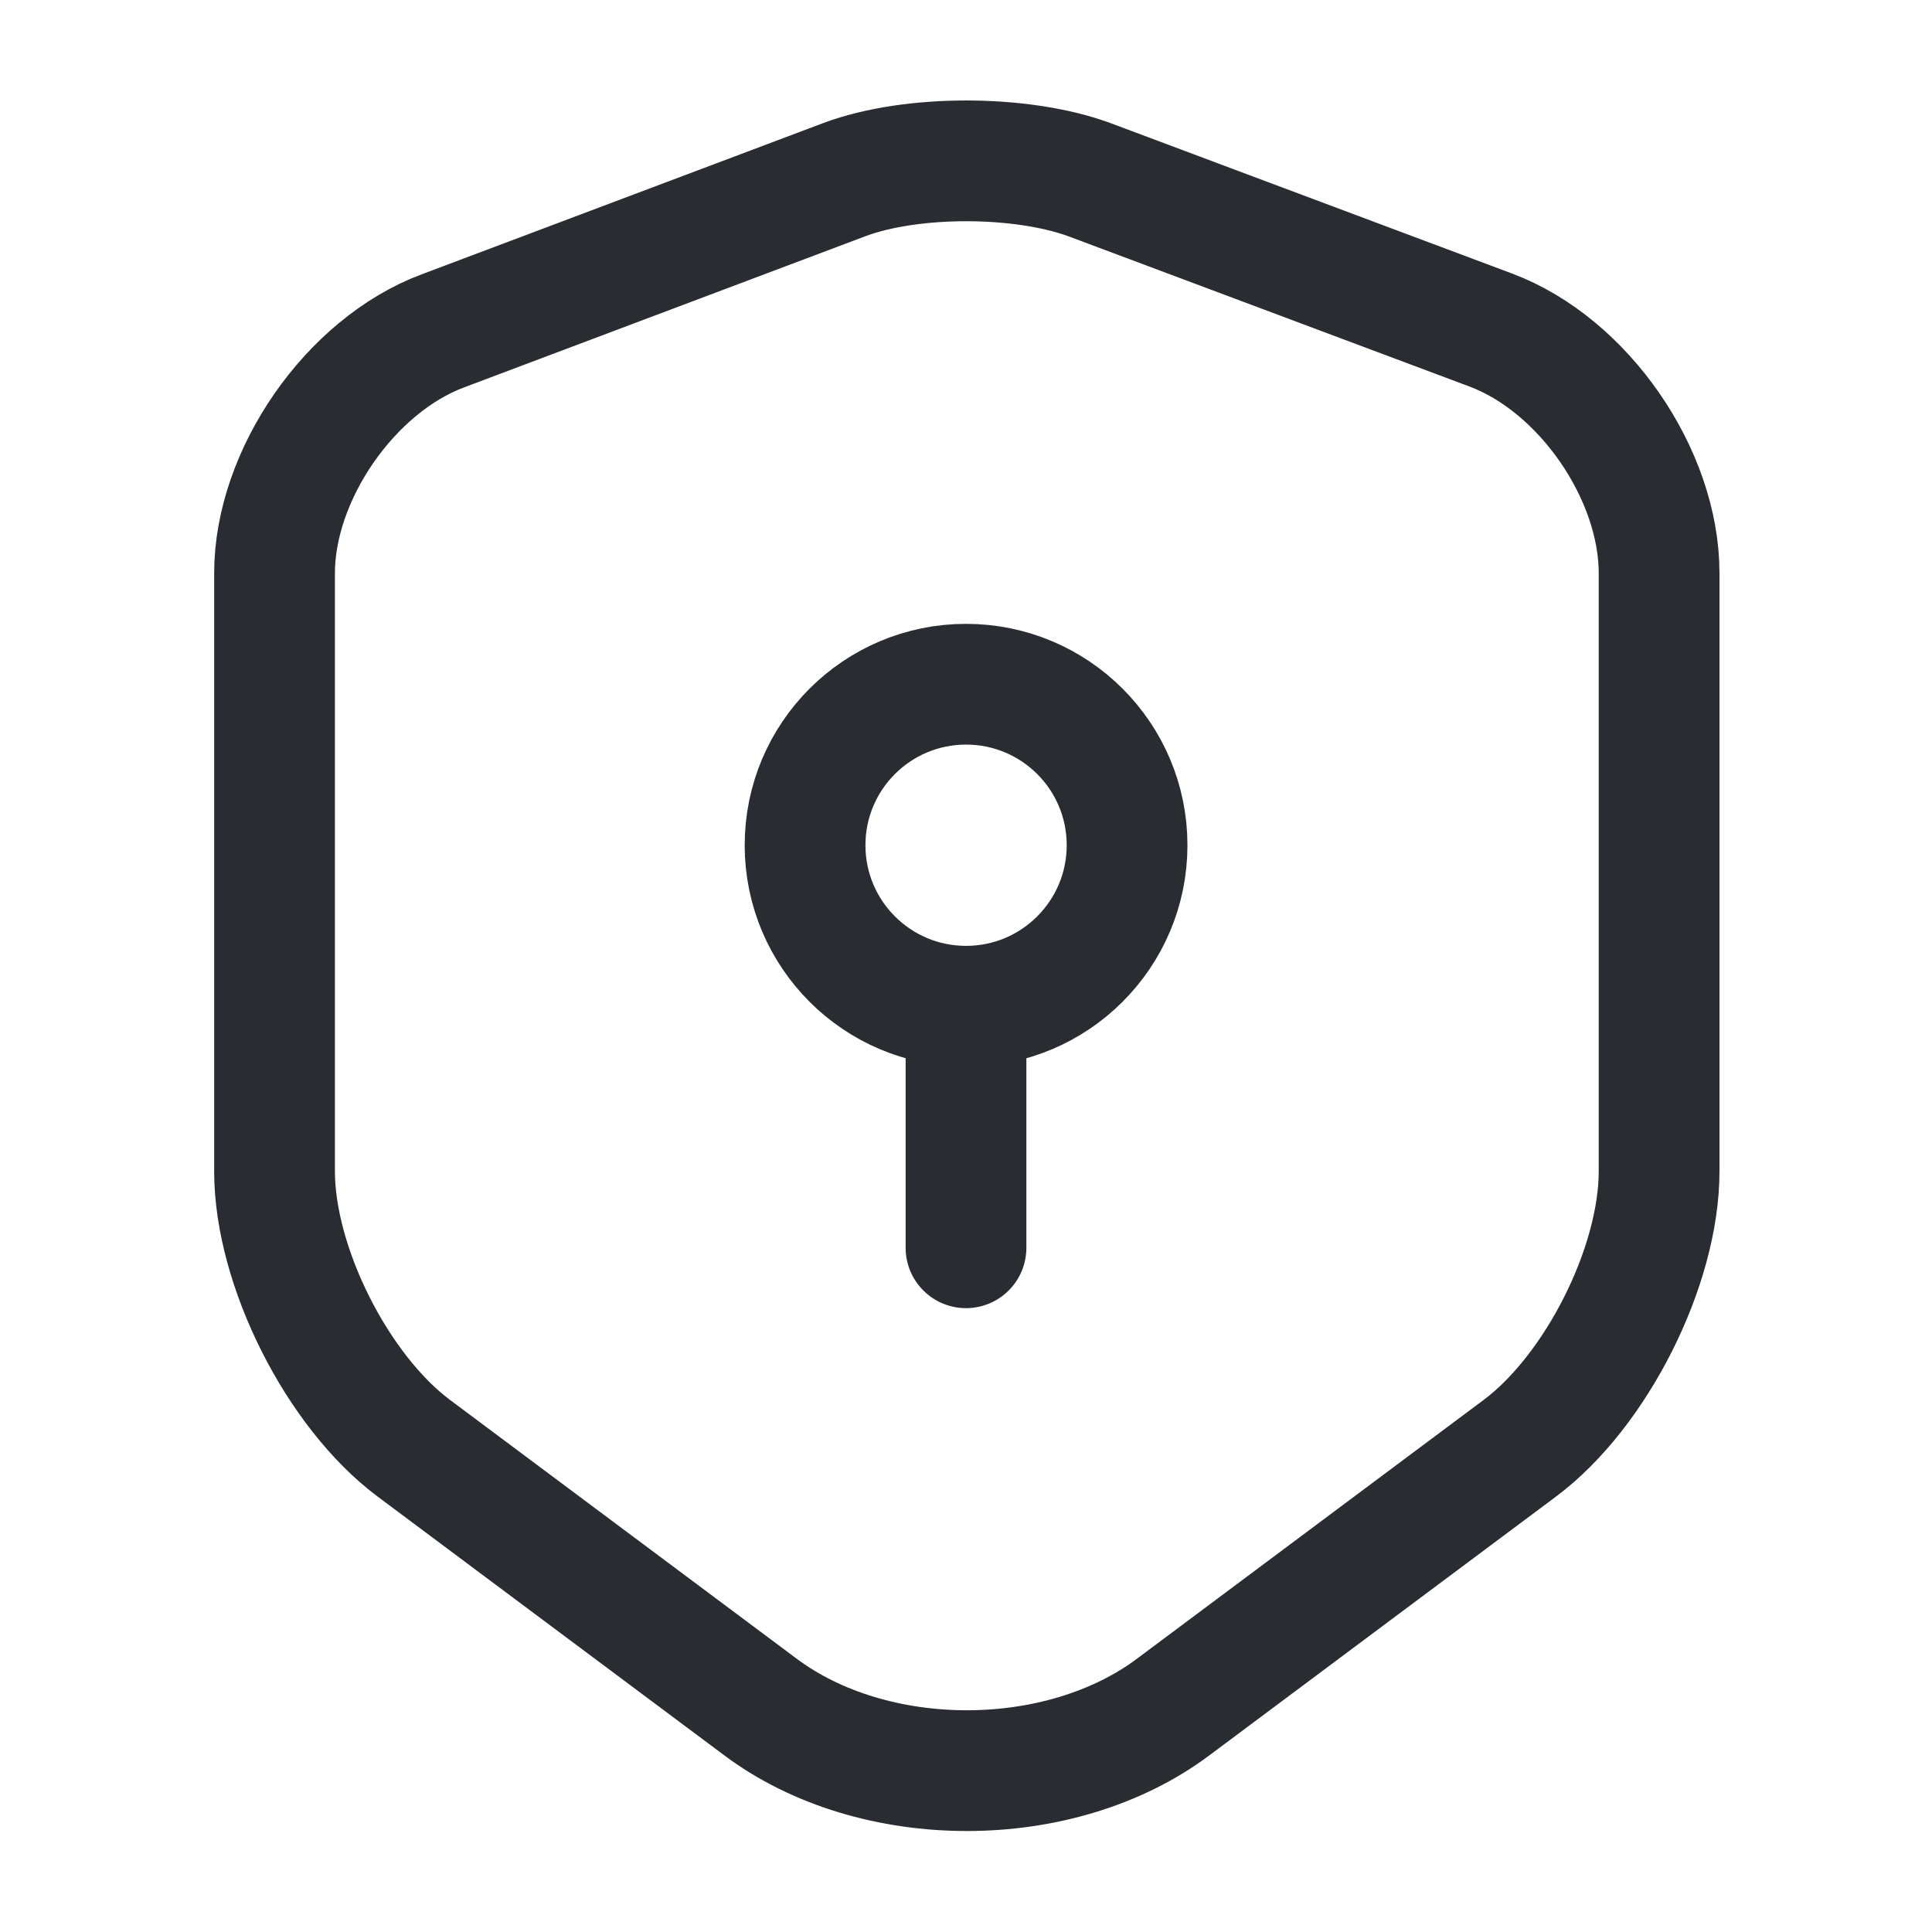
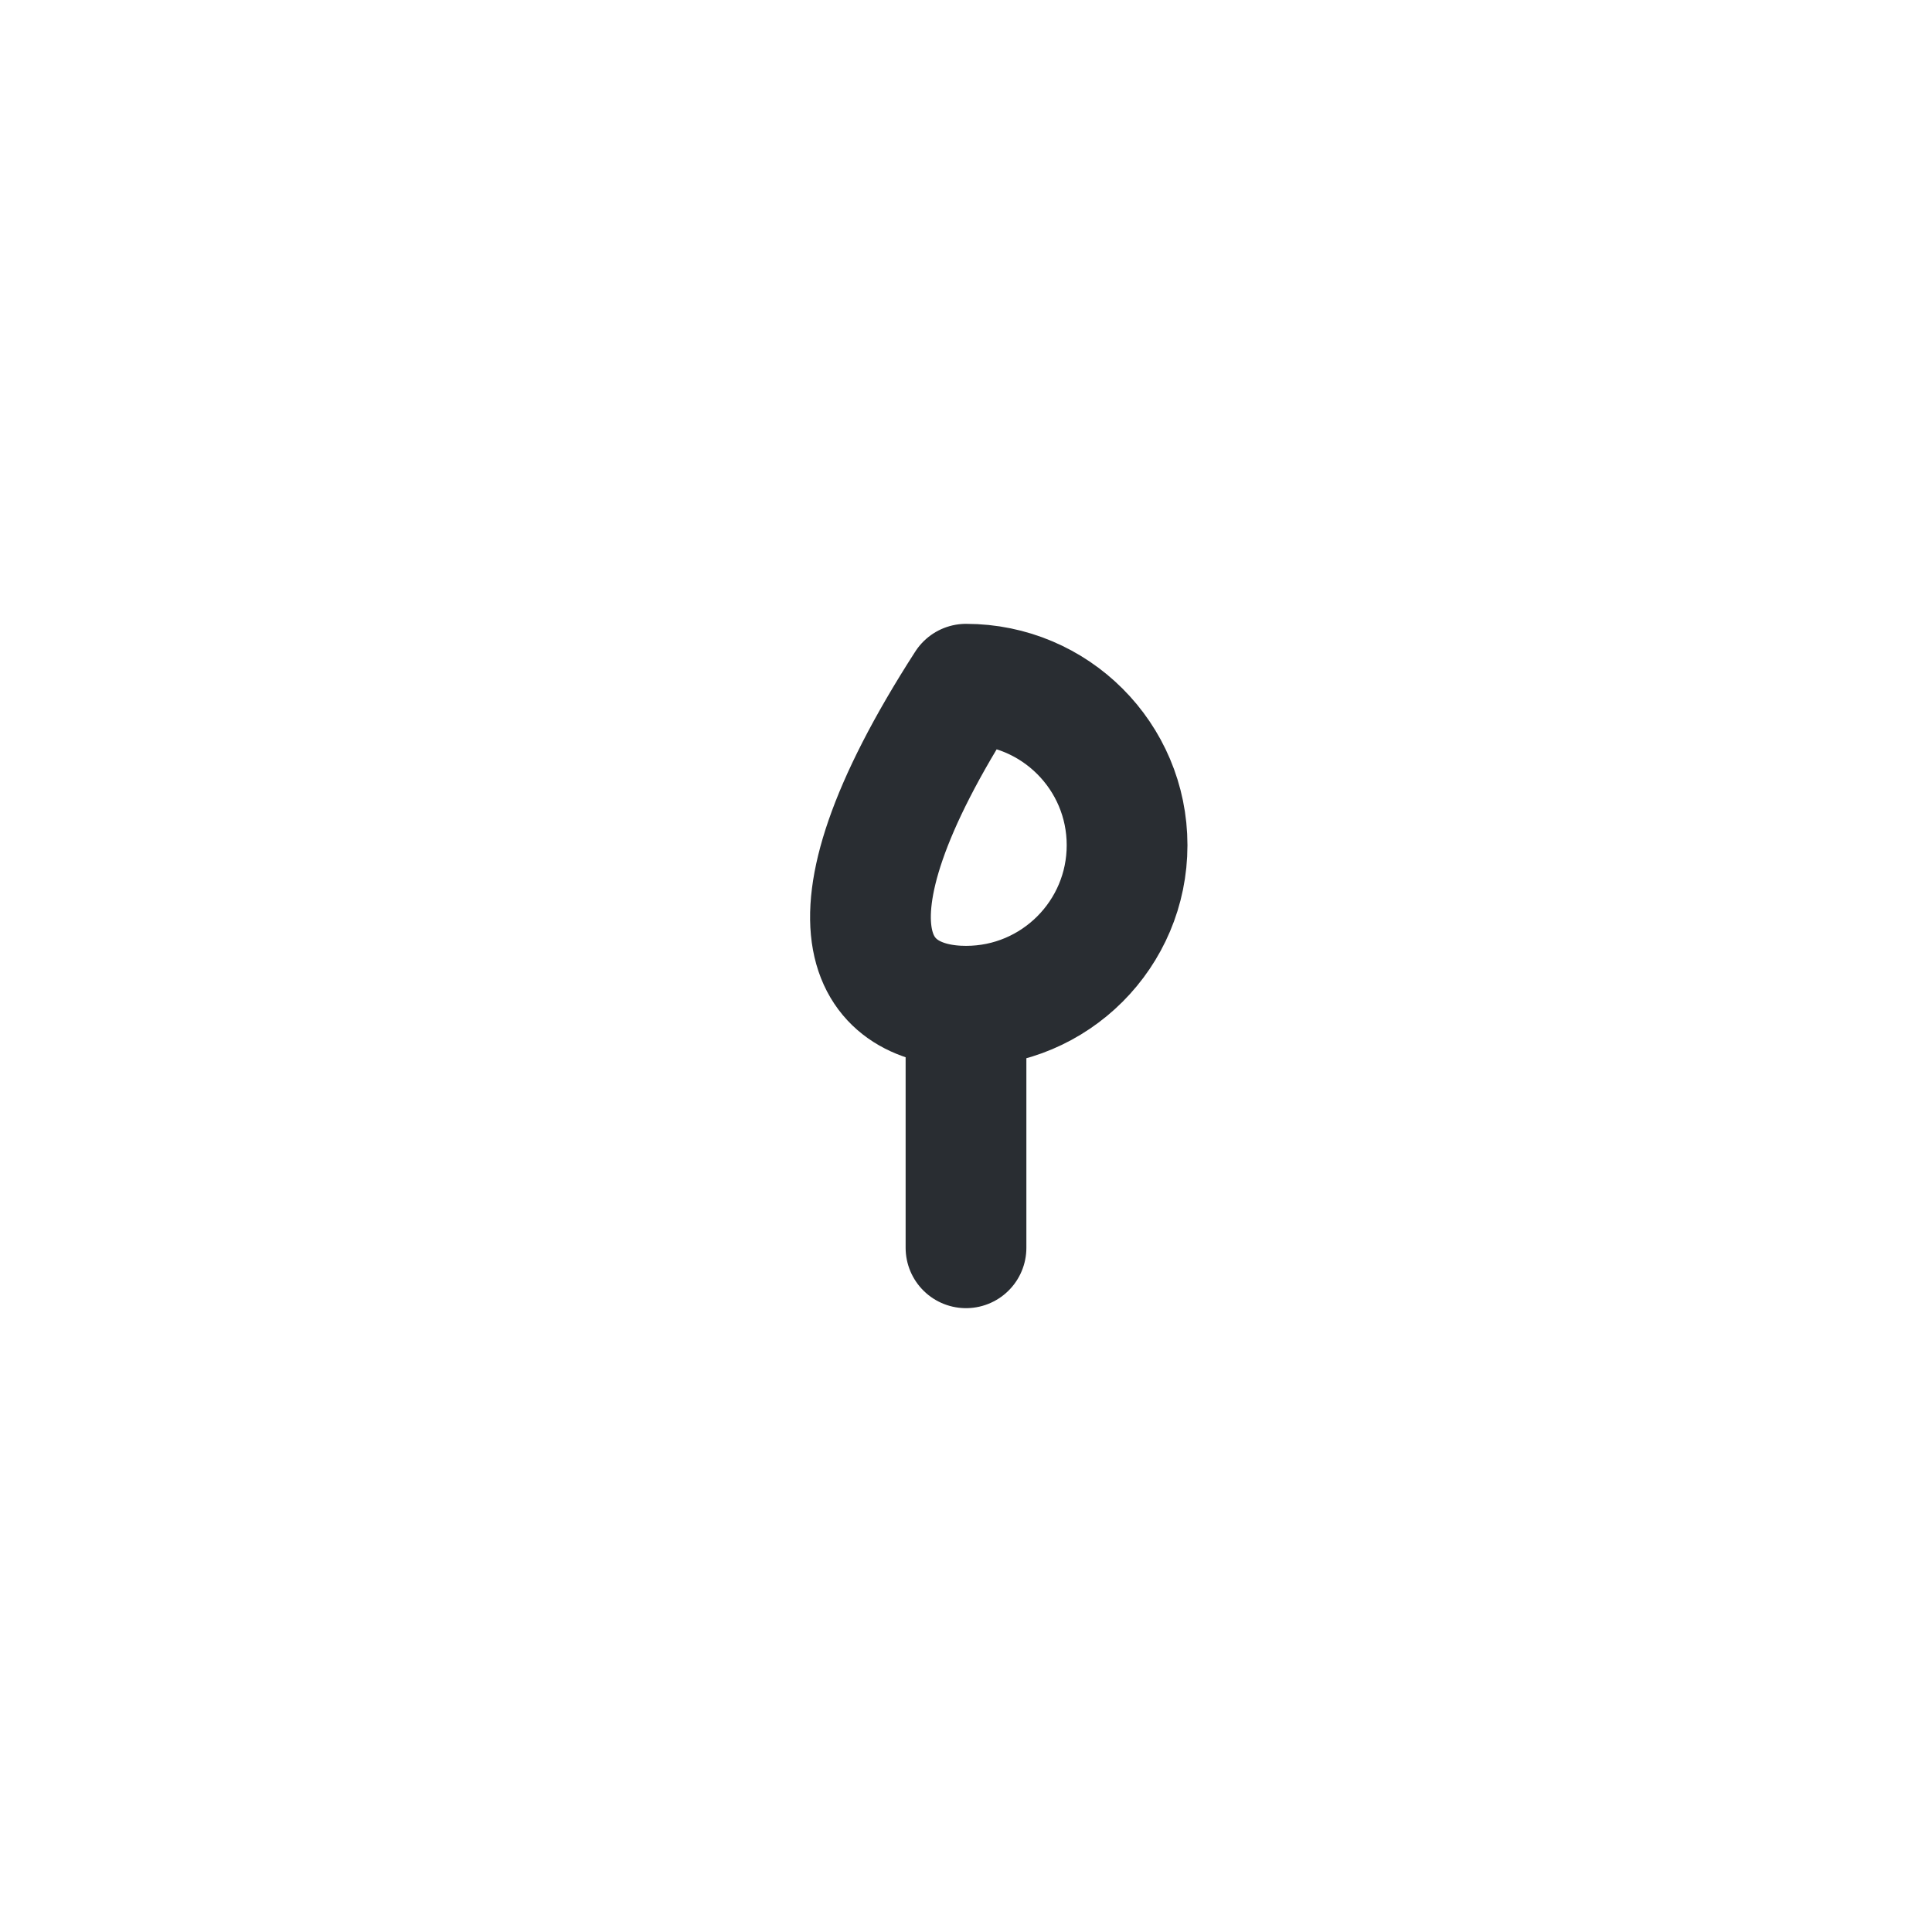
<svg xmlns="http://www.w3.org/2000/svg" width="40" height="40" viewBox="0 0 40 40" fill="none">
-   <path d="M17.484 3.718L9.167 6.851C7.25 7.568 5.684 9.834 5.684 11.868V24.251C5.684 26.218 6.984 28.801 8.567 29.984L15.734 35.334C18.084 37.101 21.95 37.101 24.3 35.334L31.467 29.984C33.05 28.801 34.35 26.218 34.35 24.251V11.868C34.35 9.818 32.784 7.551 30.867 6.834L22.55 3.718C21.134 3.201 18.867 3.201 17.484 3.718Z" stroke="#292D32" stroke-width="2.5" stroke-linecap="round" stroke-linejoin="round" />
-   <path d="M20.001 20.833C21.842 20.833 23.335 19.34 23.335 17.499C23.335 15.658 21.842 14.166 20.001 14.166C18.16 14.166 16.668 15.658 16.668 17.499C16.668 19.34 18.16 20.833 20.001 20.833Z" stroke="#292D32" stroke-width="2.5" stroke-miterlimit="10" stroke-linecap="round" stroke-linejoin="round" />
+   <path d="M20.001 20.833C21.842 20.833 23.335 19.34 23.335 17.499C23.335 15.658 21.842 14.166 20.001 14.166C16.668 19.34 18.16 20.833 20.001 20.833Z" stroke="#292D32" stroke-width="2.5" stroke-miterlimit="10" stroke-linecap="round" stroke-linejoin="round" />
  <path d="M20 20.834V25.834" stroke="#292D32" stroke-width="2.5" stroke-miterlimit="10" stroke-linecap="round" stroke-linejoin="round" />
</svg>